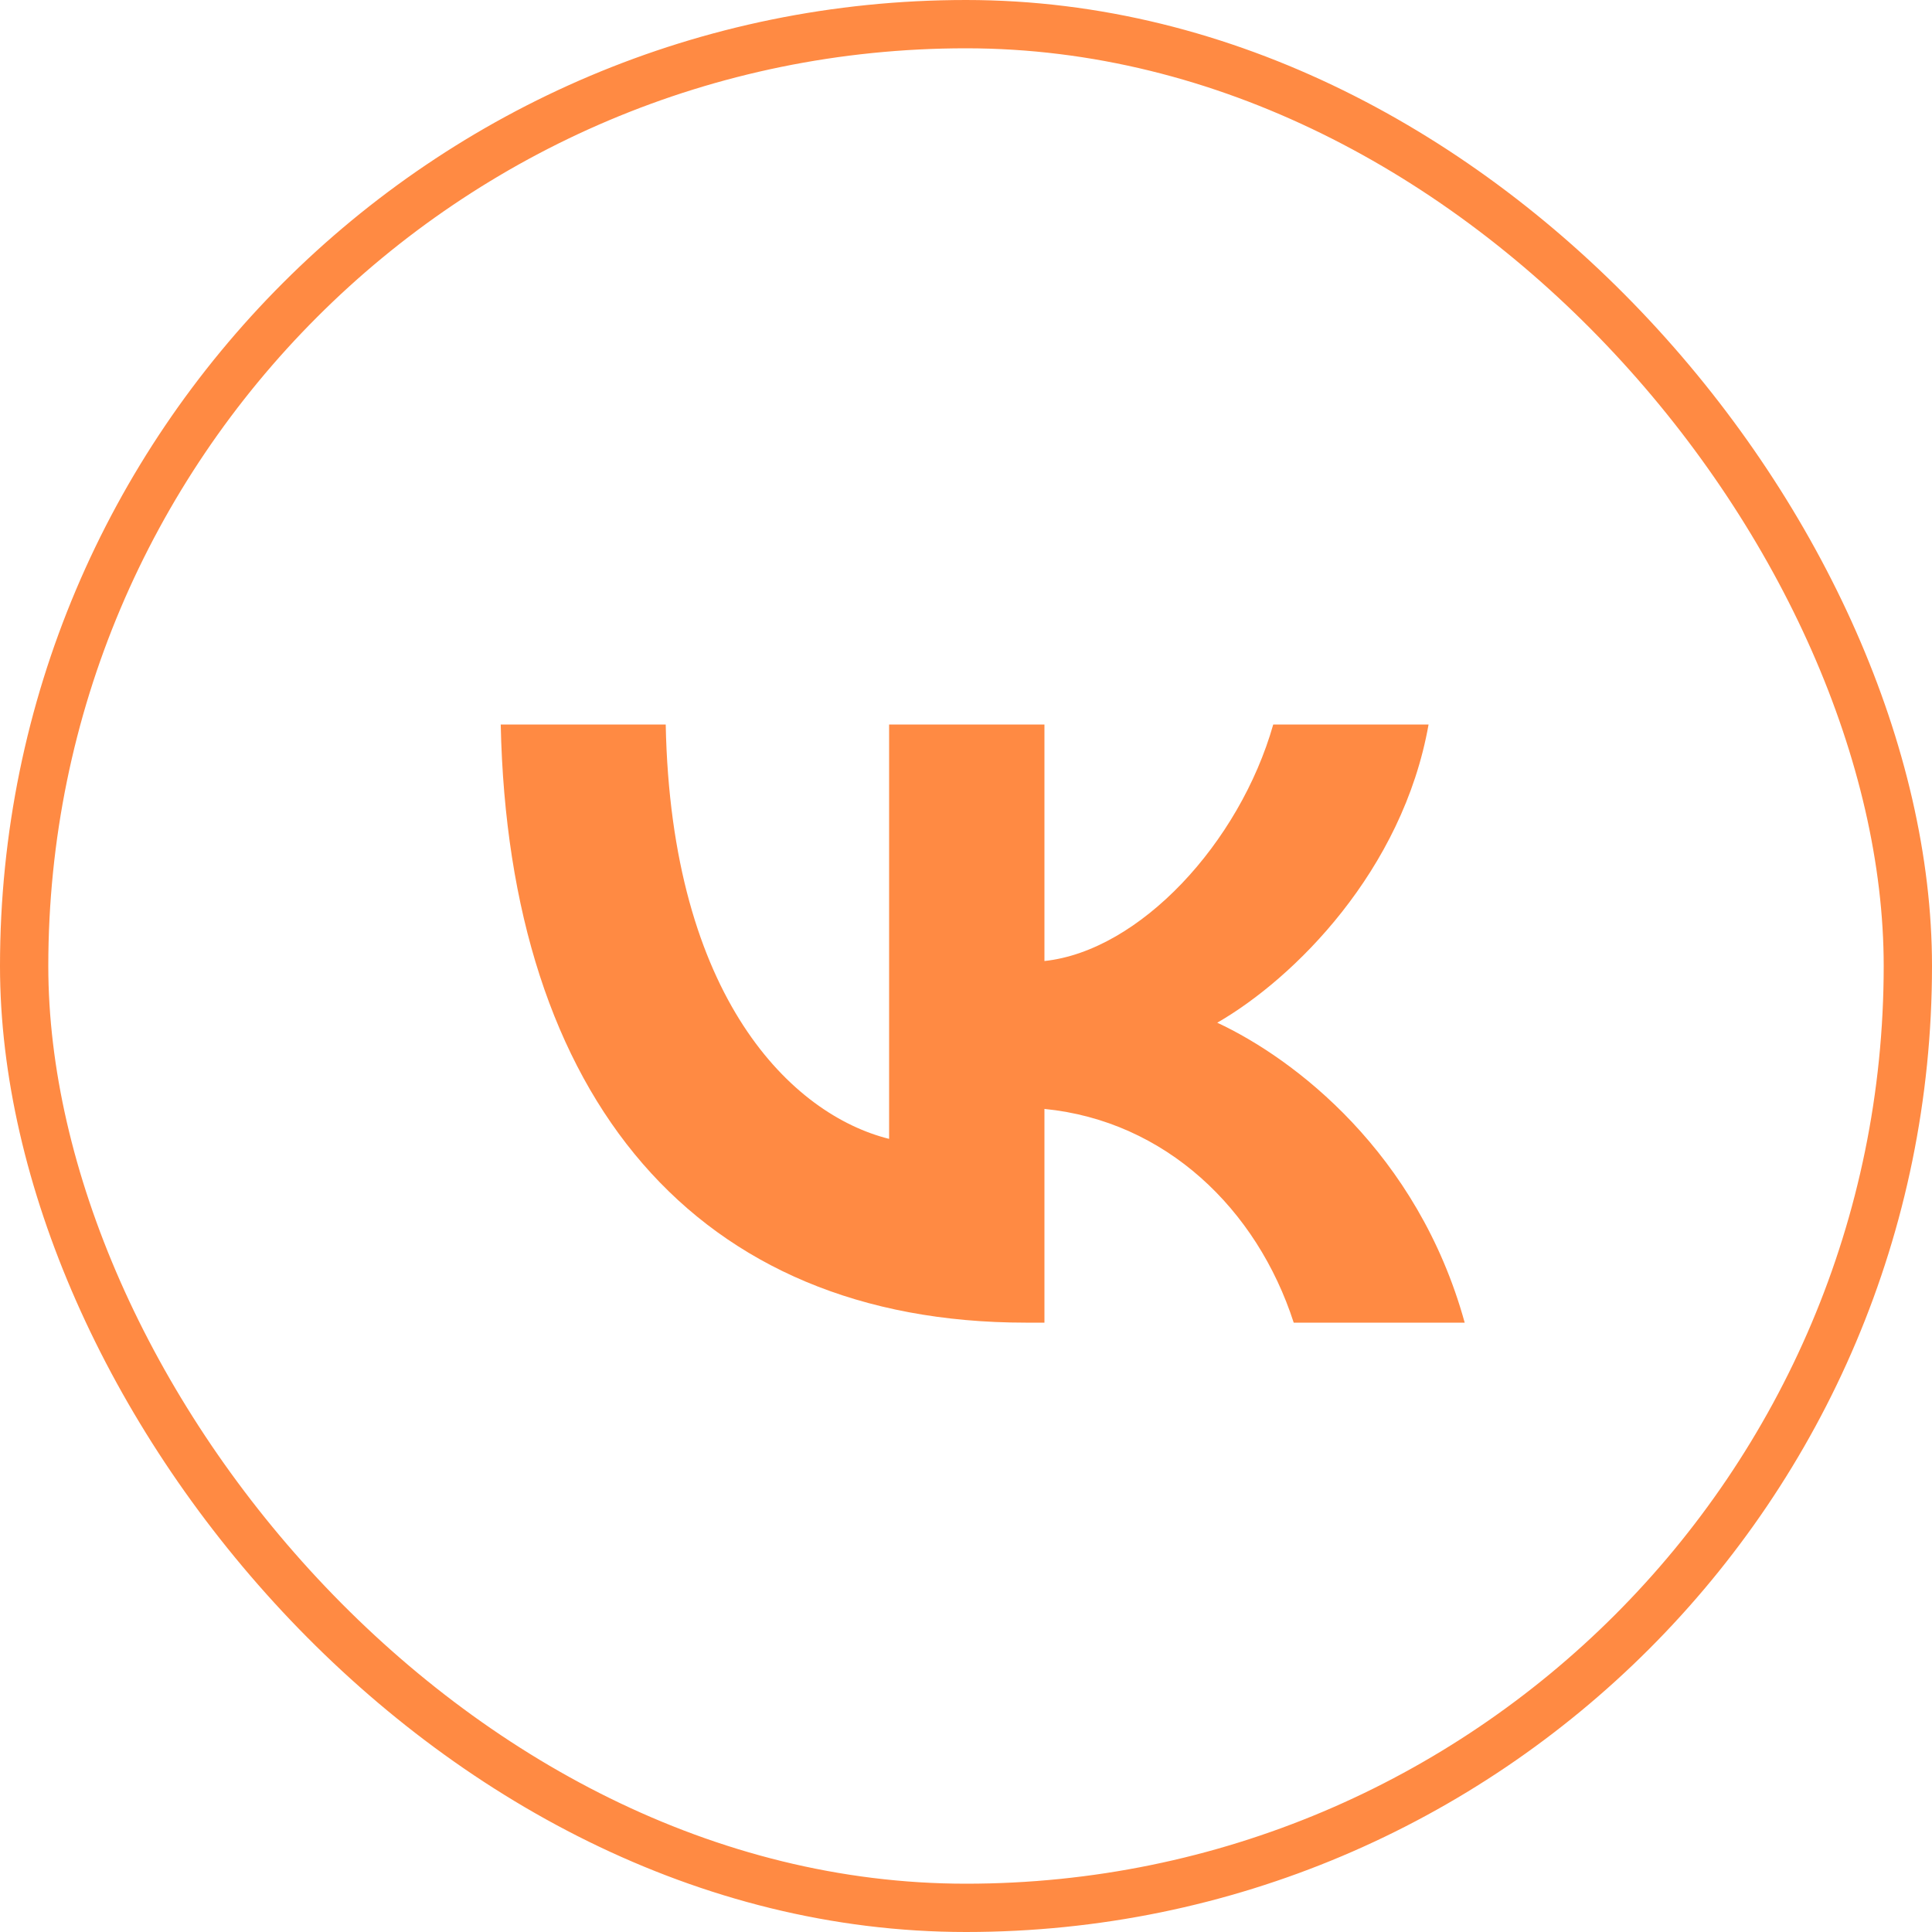
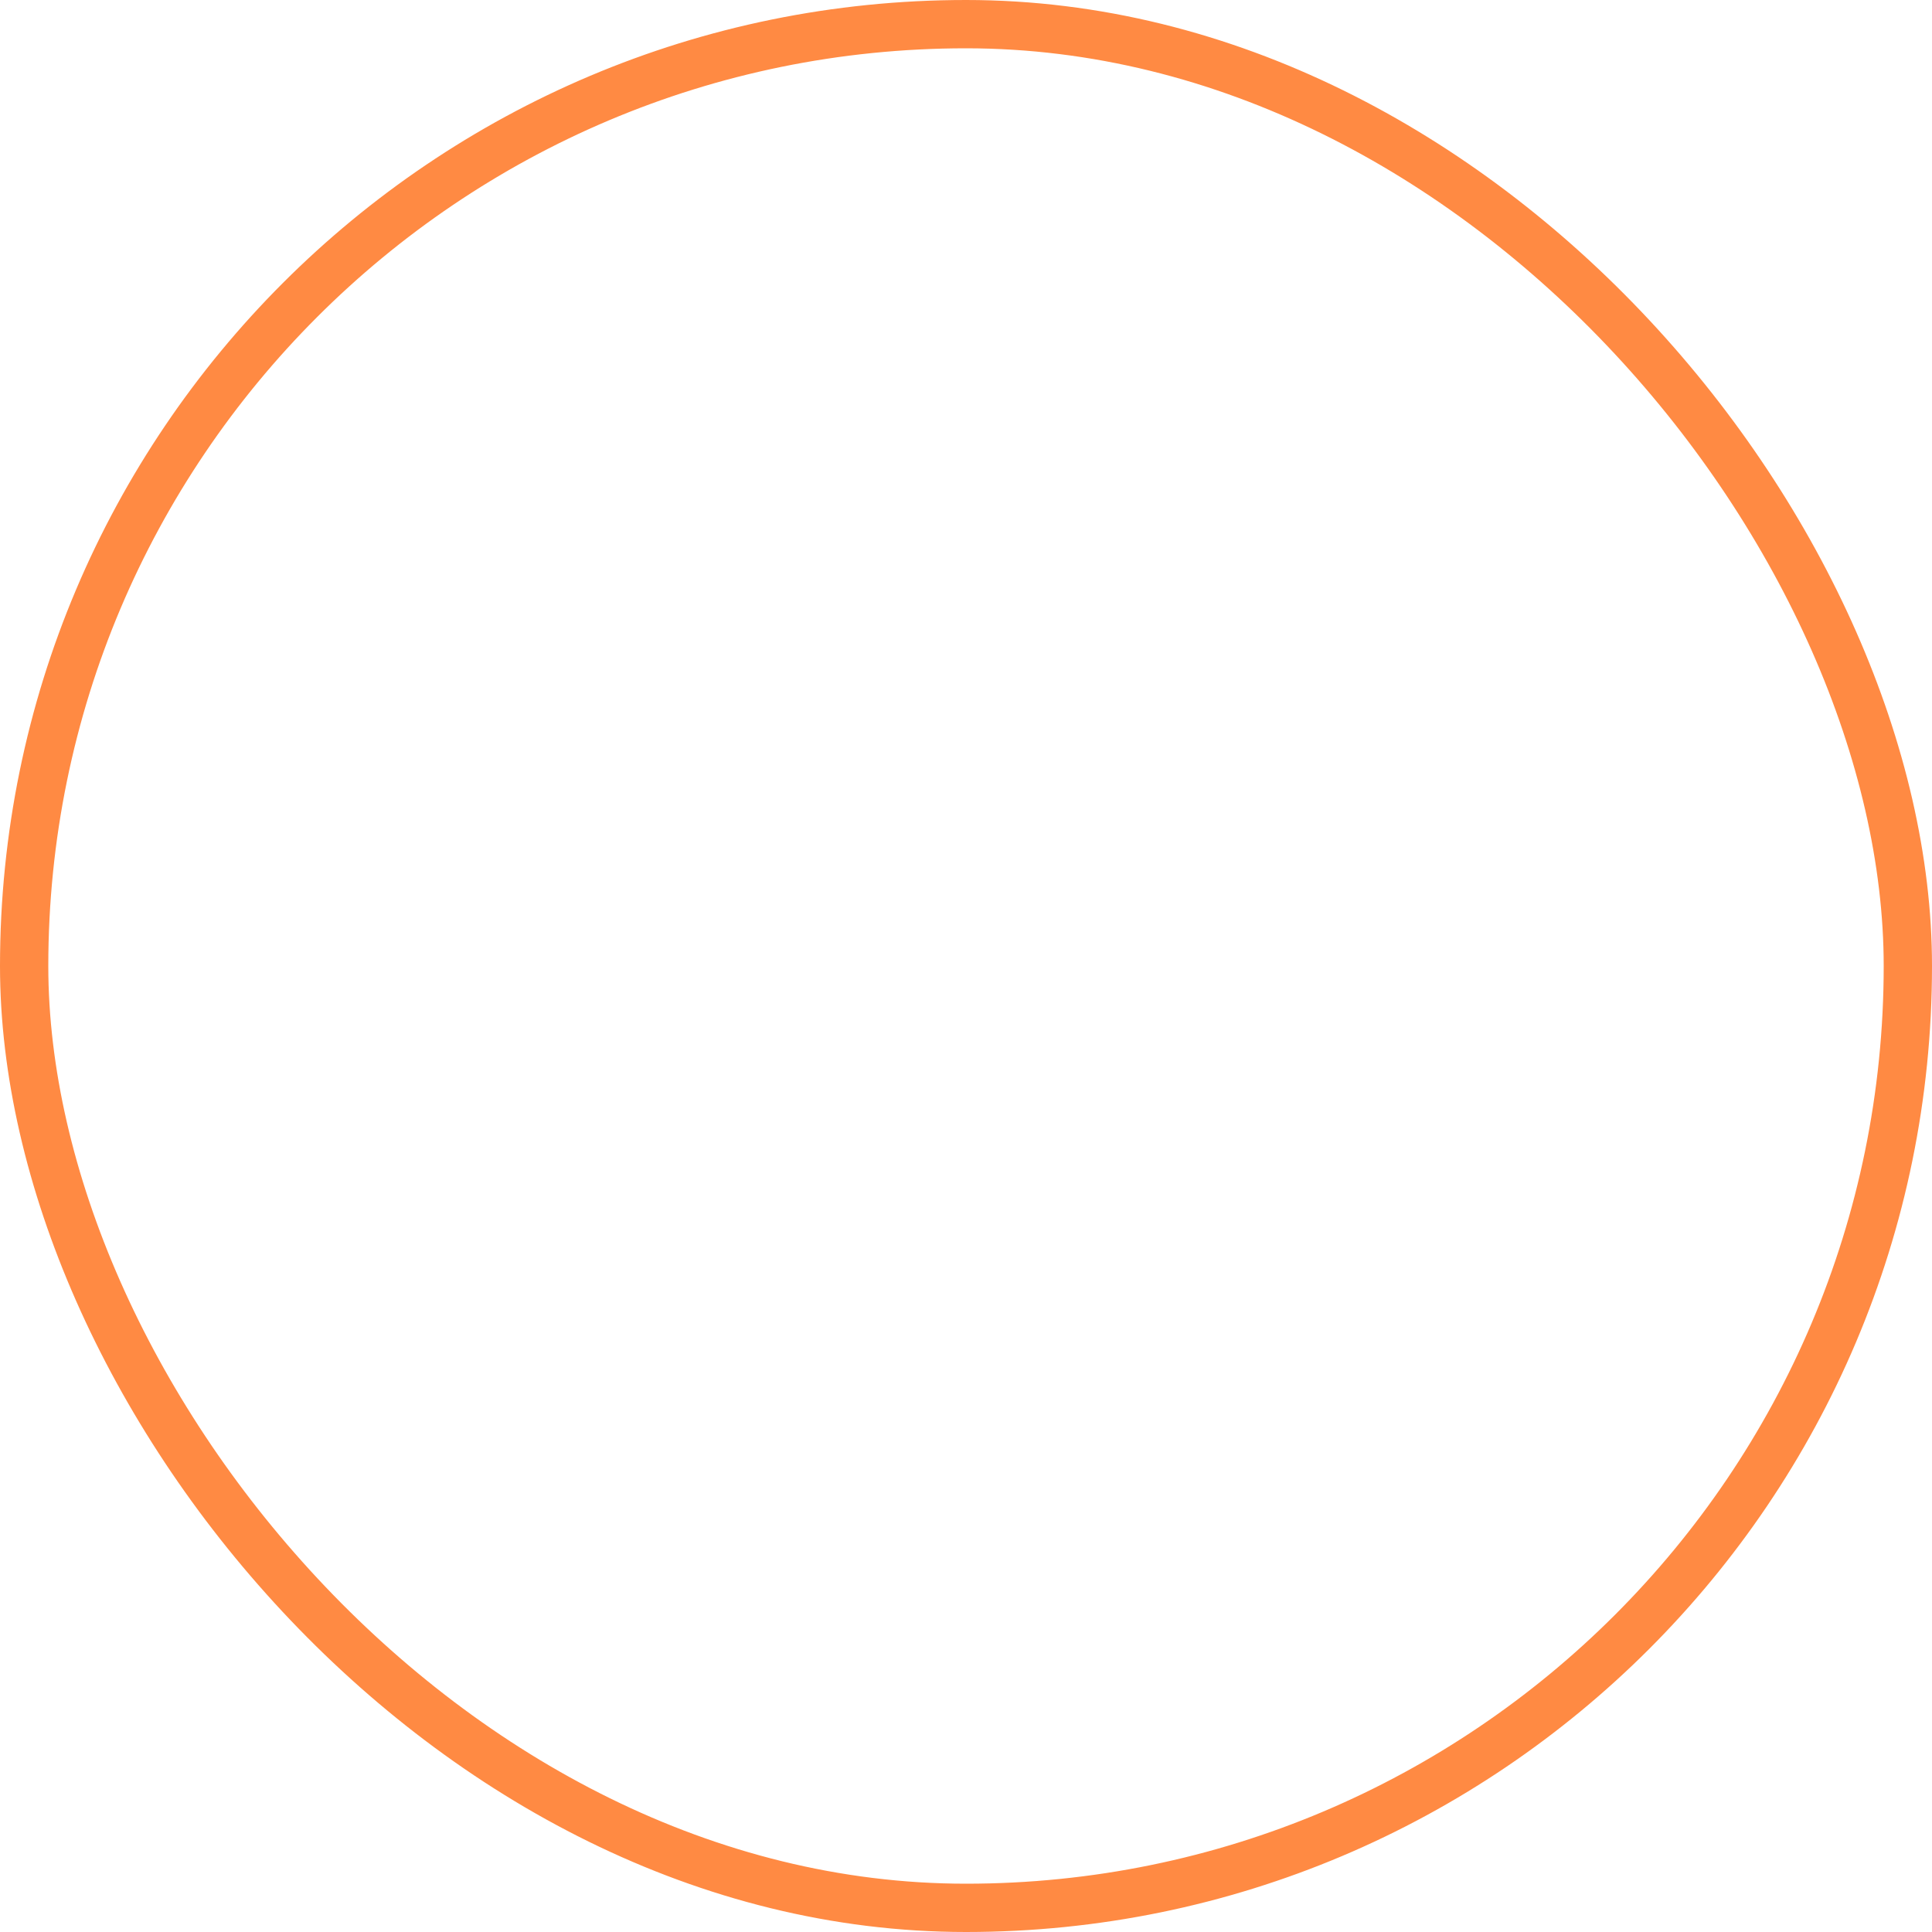
<svg xmlns="http://www.w3.org/2000/svg" width="40" height="40" viewBox="0 0 40 40" fill="none">
  <rect x="0.5" y="0.5" width="39" height="39" rx="19.5" stroke="#FF8A43" />
-   <path d="M21.238 27.384C14.419 27.384 10.529 22.736 10.367 15H13.783C13.895 20.678 16.413 23.083 18.408 23.579V15H21.624V19.897C23.594 19.686 25.663 17.455 26.361 15L29.577 15C29.041 18.025 26.797 20.256 25.202 21.174C26.797 21.917 29.353 23.864 30.325 27.384H26.785C26.024 25.029 24.13 23.207 21.624 22.959V27.384H21.238Z" fill="#FF8A43" />
</svg>